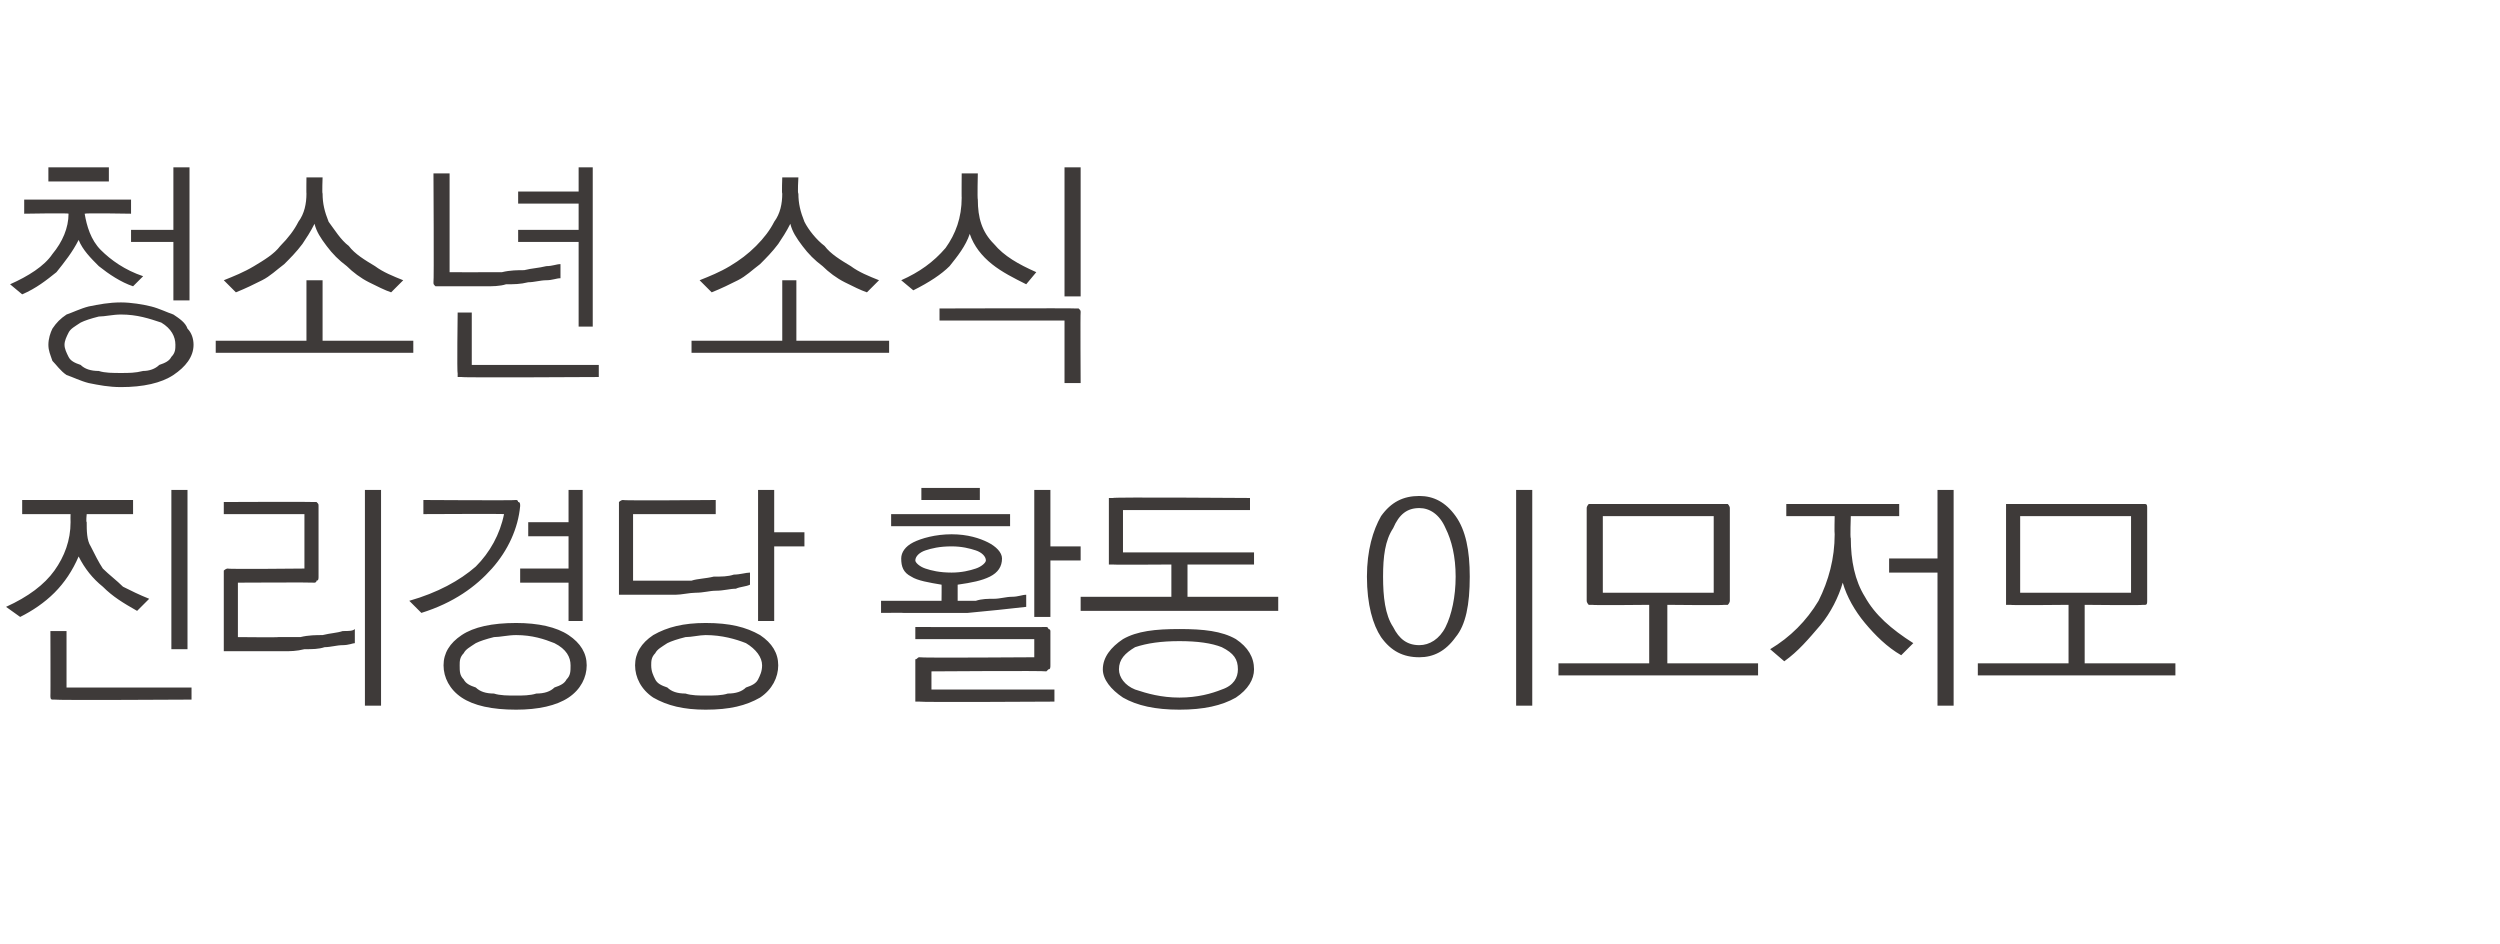
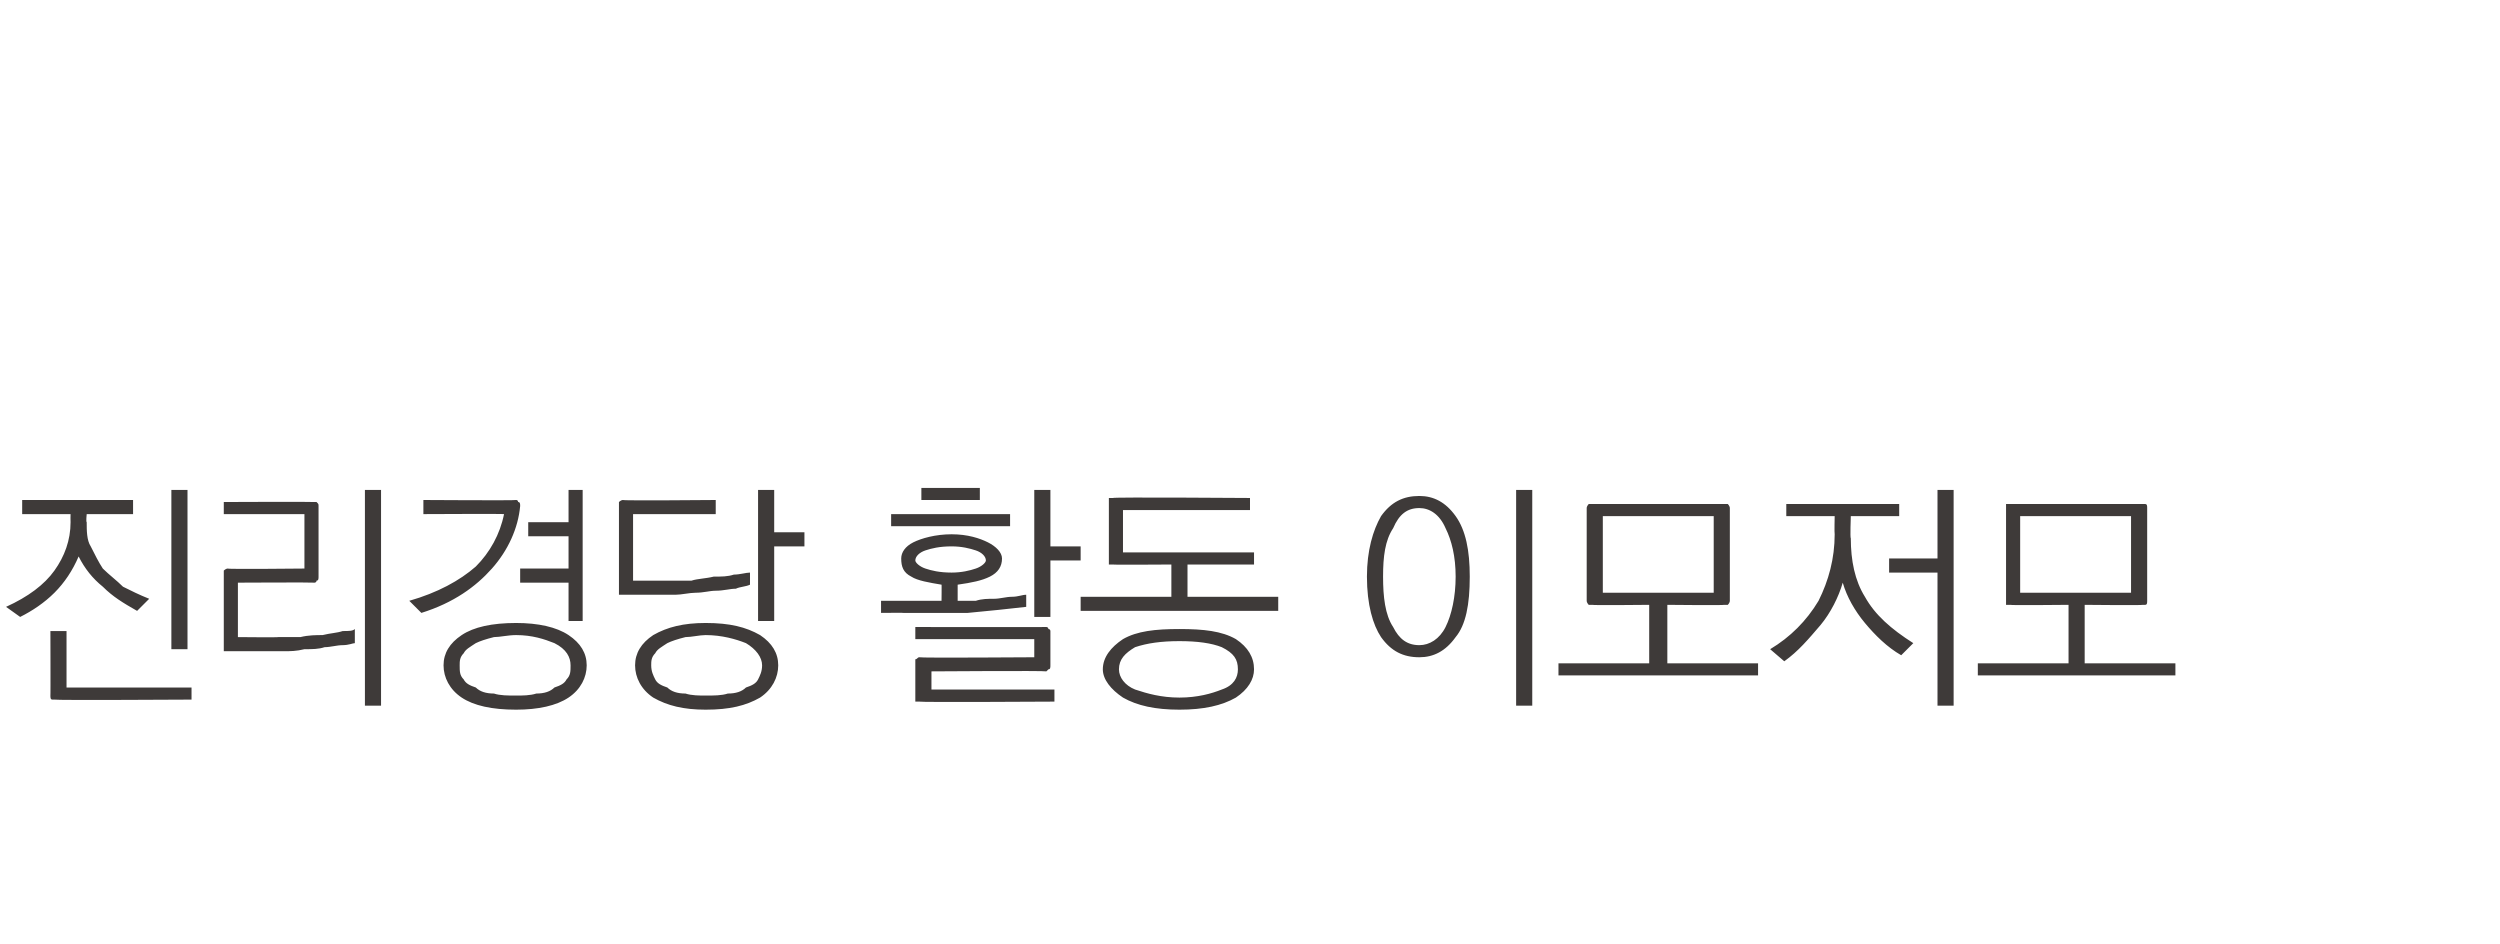
<svg xmlns="http://www.w3.org/2000/svg" version="1.1" width="124px" height="46.8px" viewBox="0 -1 124 46.8" style="top:-1px">
  <desc>청소년 소식 진리경당 활동 이모저모</desc>
  <defs />
  <g id="Polygon11301">
    <path d="M 1.1 23.8 L 6.6 23.8 L 6.6 24.5 L 4.3 24.5 C 4.3 24.5 4.26 24.89 4.3 24.9 C 4.3 25.3 4.3 25.8 4.5 26.1 C 4.7 26.5 4.9 26.9 5.1 27.2 C 5.4 27.5 5.8 27.8 6.1 28.1 C 6.5 28.3 6.9 28.5 7.4 28.7 C 7.4 28.7 6.8 29.3 6.8 29.3 C 6.1 28.9 5.6 28.6 5.1 28.1 C 4.6 27.7 4.2 27.2 3.9 26.6 C 3.6 27.3 3.2 27.9 2.7 28.4 C 2.2 28.9 1.6 29.3 1 29.6 C 1 29.6 0.3 29.1 0.3 29.1 C 1.4 28.6 2.2 28 2.7 27.3 C 3.2 26.6 3.5 25.8 3.5 24.9 C 3.49 24.89 3.5 24.5 3.5 24.5 L 1.1 24.5 L 1.1 23.8 Z M 8.5 23.3 L 9.3 23.3 L 9.3 31.2 L 8.5 31.2 L 8.5 23.3 Z M 2.7 33.7 C 2.6 33.7 2.6 33.7 2.6 33.7 C 2.5 33.7 2.5 33.6 2.5 33.5 C 2.51 33.52 2.5 30.3 2.5 30.3 L 3.3 30.3 L 3.3 33.1 L 9.5 33.1 L 9.5 33.7 C 9.5 33.7 2.74 33.74 2.7 33.7 Z M 11.3 31.3 C 11.2 31.3 11.1 31.3 11.1 31.3 C 11.1 31.2 11.1 31.2 11.1 31.1 C 11.1 31.1 11.1 27.5 11.1 27.5 C 11.1 27.4 11.1 27.3 11.1 27.3 C 11.1 27.3 11.2 27.2 11.3 27.2 C 11.29 27.24 15.1 27.2 15.1 27.2 L 15.1 24.5 L 11.1 24.5 L 11.1 23.9 C 11.1 23.9 15.56 23.88 15.6 23.9 C 15.6 23.9 15.7 23.9 15.7 23.9 C 15.8 24 15.8 24 15.8 24.1 C 15.8 24.1 15.8 27.6 15.8 27.6 C 15.8 27.7 15.8 27.8 15.7 27.8 C 15.7 27.9 15.6 27.9 15.6 27.9 C 15.56 27.88 11.8 27.9 11.8 27.9 L 11.8 30.6 C 11.8 30.6 13.82 30.62 13.8 30.6 C 14.2 30.6 14.6 30.6 14.9 30.6 C 15.3 30.5 15.7 30.5 16 30.5 C 16.4 30.4 16.7 30.4 17 30.3 C 17.3 30.3 17.5 30.3 17.6 30.2 C 17.6 30.2 17.6 30.9 17.6 30.9 C 17.5 30.9 17.3 31 17 31 C 16.7 31 16.4 31.1 16.1 31.1 C 15.8 31.2 15.5 31.2 15.1 31.2 C 14.7 31.3 14.4 31.3 14.1 31.3 C 13.7 31.3 13.4 31.3 13.1 31.3 C 12.8 31.3 12.5 31.3 12.2 31.3 C 12 31.3 11.7 31.3 11.6 31.3 C 11.4 31.3 11.3 31.3 11.3 31.3 Z M 18.1 23.3 L 18.9 23.3 L 18.9 34 L 18.1 34 L 18.1 23.3 Z M 25.6 23.8 C 25.7 23.8 25.7 23.9 25.7 23.9 C 25.8 23.9 25.8 24 25.8 24.1 C 25.7 25.2 25.2 26.3 24.4 27.2 C 23.6 28.1 22.5 28.9 20.9 29.4 C 20.9 29.4 20.3 28.8 20.3 28.8 C 21.7 28.4 22.8 27.8 23.6 27.1 C 24.3 26.4 24.8 25.5 25 24.5 C 25 24.48 21 24.5 21 24.5 L 21 23.8 C 21 23.8 25.58 23.83 25.6 23.8 Z M 28.2 23.3 L 28.9 23.3 L 28.9 29.8 L 28.2 29.8 L 28.2 27.9 L 25.8 27.9 L 25.8 27.2 L 28.2 27.2 L 28.2 25.6 L 26.2 25.6 L 26.2 24.9 L 28.2 24.9 L 28.2 23.3 Z M 25.6 29.9 C 26.7 29.9 27.6 30.1 28.2 30.5 C 28.8 30.9 29.1 31.4 29.1 32 C 29.1 32.6 28.8 33.2 28.2 33.6 C 27.6 34 26.7 34.2 25.6 34.2 C 24.4 34.2 23.5 34 22.9 33.6 C 22.3 33.2 22 32.6 22 32 C 22 31.4 22.3 30.9 22.9 30.5 C 23.5 30.1 24.4 29.9 25.6 29.9 Z M 25.6 30.5 C 25.2 30.5 24.8 30.6 24.5 30.6 C 24.1 30.7 23.8 30.8 23.6 30.9 C 23.3 31.1 23.1 31.2 23 31.4 C 22.8 31.6 22.8 31.8 22.8 32 C 22.8 32.3 22.8 32.5 23 32.7 C 23.1 32.9 23.3 33 23.6 33.1 C 23.8 33.3 24.1 33.4 24.5 33.4 C 24.8 33.5 25.2 33.5 25.6 33.5 C 25.9 33.5 26.3 33.5 26.6 33.4 C 27 33.4 27.3 33.3 27.5 33.1 C 27.8 33 28 32.9 28.1 32.7 C 28.3 32.5 28.3 32.3 28.3 32 C 28.3 31.6 28.1 31.2 27.5 30.9 C 27 30.7 26.4 30.5 25.6 30.5 Z M 30.9 23.8 C 30.89 23.84 35.5 23.8 35.5 23.8 L 35.5 24.5 L 31.4 24.5 L 31.4 27.8 C 31.4 27.8 33.24 27.8 33.2 27.8 C 33.5 27.8 33.9 27.8 34.3 27.8 C 34.6 27.7 35 27.7 35.4 27.6 C 35.8 27.6 36.1 27.6 36.4 27.5 C 36.7 27.5 37 27.4 37.2 27.4 C 37.2 27.4 37.2 28 37.2 28 C 37 28.1 36.7 28.1 36.5 28.2 C 36.2 28.2 35.9 28.3 35.5 28.3 C 35.2 28.3 34.9 28.4 34.5 28.4 C 34.2 28.4 33.8 28.5 33.5 28.5 C 33.2 28.5 32.9 28.5 32.6 28.5 C 32.3 28.5 32 28.5 31.8 28.5 C 31.5 28.5 31.3 28.5 31.1 28.5 C 31 28.5 30.9 28.5 30.9 28.5 C 30.8 28.5 30.7 28.5 30.7 28.5 C 30.7 28.4 30.7 28.4 30.7 28.3 C 30.7 28.3 30.7 24.1 30.7 24.1 C 30.7 24 30.7 23.9 30.7 23.9 C 30.7 23.9 30.8 23.8 30.9 23.8 Z M 37.6 23.3 L 38.4 23.3 L 38.4 25.4 L 39.9 25.4 L 39.9 26.1 L 38.4 26.1 L 38.4 29.8 L 37.6 29.8 L 37.6 23.3 Z M 35 29.9 C 36.2 29.9 37 30.1 37.7 30.5 C 38.3 30.9 38.6 31.4 38.6 32 C 38.6 32.6 38.3 33.2 37.7 33.6 C 37 34 36.2 34.2 35 34.2 C 33.9 34.2 33.1 34 32.4 33.6 C 31.8 33.2 31.5 32.6 31.5 32 C 31.5 31.4 31.8 30.9 32.4 30.5 C 33.1 30.1 33.9 29.9 35 29.9 Z M 35 30.5 C 34.7 30.5 34.3 30.6 34 30.6 C 33.6 30.7 33.3 30.8 33.1 30.9 C 32.8 31.1 32.6 31.2 32.5 31.4 C 32.3 31.6 32.3 31.8 32.3 32 C 32.3 32.3 32.4 32.5 32.5 32.7 C 32.6 32.9 32.8 33 33.1 33.1 C 33.3 33.3 33.6 33.4 34 33.4 C 34.3 33.5 34.7 33.5 35 33.5 C 35.4 33.5 35.8 33.5 36.1 33.4 C 36.5 33.4 36.8 33.3 37 33.1 C 37.3 33 37.5 32.9 37.6 32.7 C 37.7 32.5 37.8 32.3 37.8 32 C 37.8 31.6 37.5 31.2 37 30.9 C 36.5 30.7 35.8 30.5 35 30.5 Z M 45.7 23.2 L 48.6 23.2 L 48.6 23.8 L 45.7 23.8 L 45.7 23.2 Z M 44.7 26.7 C 44.7 26.4 44.9 26.1 45.3 25.9 C 45.7 25.7 46.4 25.5 47.2 25.5 C 48 25.5 48.6 25.7 49 25.9 C 49.4 26.1 49.7 26.4 49.7 26.7 C 49.7 27.1 49.5 27.4 49.1 27.6 C 48.7 27.8 48.2 27.9 47.5 28 C 47.5 28 47.5 28.8 47.5 28.8 C 47.8 28.8 48.1 28.8 48.4 28.8 C 48.7 28.7 49 28.7 49.3 28.7 C 49.6 28.7 49.9 28.6 50.2 28.6 C 50.5 28.6 50.7 28.5 50.9 28.5 C 50.9 28.5 50.9 29.1 50.9 29.1 C 50 29.2 49.1 29.3 48 29.4 C 47 29.4 46 29.4 44.8 29.4 C 44.84 29.39 43.7 29.4 43.7 29.4 L 43.7 28.8 L 46.7 28.8 C 46.7 28.8 46.71 27.96 46.7 28 C 46.1 27.9 45.5 27.8 45.2 27.6 C 44.8 27.4 44.7 27.1 44.7 26.7 Z M 48.9 26.8 C 48.9 26.6 48.7 26.4 48.4 26.3 C 48.1 26.2 47.7 26.1 47.2 26.1 C 46.6 26.1 46.2 26.2 45.9 26.3 C 45.6 26.4 45.4 26.6 45.4 26.8 C 45.4 26.9 45.6 27.1 45.9 27.2 C 46.2 27.3 46.6 27.4 47.2 27.4 C 47.7 27.4 48.1 27.3 48.4 27.2 C 48.7 27.1 48.9 26.9 48.9 26.8 Z M 44.2 25.1 L 44.2 24.5 L 50.1 24.5 L 50.1 25.1 L 44.2 25.1 Z M 51.3 23.3 L 52.1 23.3 L 52.1 26.1 L 53.6 26.1 L 53.6 26.8 L 52.1 26.8 L 52.1 29.6 L 51.3 29.6 L 51.3 23.3 Z M 51.9 30.1 C 51.9 30.1 52 30.1 52 30.2 C 52.1 30.2 52.1 30.3 52.1 30.3 C 52.1 30.3 52.1 32 52.1 32 C 52.1 32.1 52.1 32.2 52 32.2 C 52 32.2 51.9 32.3 51.9 32.3 C 51.85 32.26 46.2 32.3 46.2 32.3 L 46.2 33.2 L 52.3 33.2 L 52.3 33.8 C 52.3 33.8 45.62 33.84 45.6 33.8 C 45.5 33.8 45.5 33.8 45.4 33.8 C 45.4 33.8 45.4 33.7 45.4 33.6 C 45.4 33.6 45.4 31.9 45.4 31.9 C 45.4 31.8 45.4 31.7 45.4 31.7 C 45.5 31.7 45.5 31.6 45.6 31.6 C 45.62 31.64 51.3 31.6 51.3 31.6 L 51.3 30.7 L 45.4 30.7 L 45.4 30.1 C 45.4 30.1 51.85 30.11 51.9 30.1 Z M 55.2 23.7 C 55.18 23.65 62 23.7 62 23.7 L 62 24.3 L 55.7 24.3 L 55.7 26.4 L 62.2 26.4 L 62.2 27 L 58.9 27 L 58.9 28.6 L 63.4 28.6 L 63.4 29.3 L 53.6 29.3 L 53.6 28.6 L 58.1 28.6 L 58.1 27 C 58.1 27 55.18 27.02 55.2 27 C 55.1 27 55 27 55 27 C 55 26.9 55 26.9 55 26.8 C 55 26.8 55 23.9 55 23.9 C 55 23.8 55 23.8 55 23.7 C 55 23.7 55.1 23.7 55.2 23.7 Z M 58.5 30.2 C 59.7 30.2 60.6 30.3 61.3 30.7 C 61.9 31.1 62.2 31.6 62.2 32.2 C 62.2 32.7 61.9 33.2 61.3 33.6 C 60.6 34 59.7 34.2 58.5 34.2 C 57.3 34.2 56.4 34 55.7 33.6 C 55.1 33.2 54.7 32.7 54.7 32.2 C 54.7 31.6 55.1 31.1 55.7 30.7 C 56.4 30.3 57.3 30.2 58.5 30.2 Z M 58.5 30.8 C 57.6 30.8 56.9 30.9 56.3 31.1 C 55.8 31.4 55.5 31.7 55.5 32.2 C 55.5 32.6 55.8 33 56.3 33.2 C 56.9 33.4 57.6 33.6 58.5 33.6 C 59.4 33.6 60.1 33.4 60.6 33.2 C 61.2 33 61.4 32.6 61.4 32.2 C 61.4 31.7 61.2 31.4 60.6 31.1 C 60.1 30.9 59.4 30.8 58.5 30.8 Z M 70.4 23.6 C 71.1 23.6 71.7 23.9 72.2 24.6 C 72.7 25.3 72.9 26.3 72.9 27.6 C 72.9 29 72.7 30 72.2 30.6 C 71.7 31.3 71.1 31.6 70.4 31.6 C 69.6 31.6 69 31.3 68.5 30.6 C 68.1 30 67.8 29 67.8 27.6 C 67.8 26.3 68.1 25.3 68.5 24.6 C 69 23.9 69.6 23.6 70.4 23.6 Z M 70.4 24.2 C 69.8 24.2 69.4 24.5 69.1 25.2 C 68.7 25.8 68.6 26.6 68.6 27.6 C 68.6 28.6 68.7 29.5 69.1 30.1 C 69.4 30.7 69.8 31 70.4 31 C 70.9 31 71.4 30.7 71.7 30.1 C 72 29.5 72.2 28.6 72.2 27.6 C 72.2 26.6 72 25.8 71.7 25.2 C 71.4 24.5 70.9 24.2 70.4 24.2 Z M 75.2 23.3 L 76 23.3 L 76 34 L 75.2 34 L 75.2 23.3 Z M 79.5 24.6 L 79.5 28.4 L 85 28.4 L 85 24.6 L 79.5 24.6 Z M 85.8 28.8 C 85.8 28.9 85.7 29 85.7 29 C 85.7 29 85.6 29 85.5 29 C 85.54 29.03 82.7 29 82.7 29 L 82.7 31.9 L 87.2 31.9 L 87.2 32.5 L 77.3 32.5 L 77.3 31.9 L 81.8 31.9 L 81.8 29 C 81.8 29 78.97 29.03 79 29 C 78.9 29 78.8 29 78.8 29 C 78.8 29 78.7 28.9 78.7 28.8 C 78.7 28.8 78.7 24.2 78.7 24.2 C 78.7 24.1 78.8 24 78.8 24 C 78.8 24 78.9 24 79 24 C 79 24 85.5 24 85.5 24 C 85.6 24 85.7 24 85.7 24 C 85.7 24 85.8 24.1 85.8 24.2 C 85.8 24.2 85.8 28.8 85.8 28.8 Z M 88.6 24 L 94.2 24 L 94.2 24.6 L 91.8 24.6 C 91.8 24.6 91.76 25.7 91.8 25.7 C 91.8 26.8 92 27.8 92.5 28.6 C 93 29.5 93.8 30.2 94.9 30.9 C 94.9 30.9 94.3 31.5 94.3 31.5 C 93.6 31.1 93 30.5 92.5 29.9 C 92 29.3 91.6 28.6 91.4 27.9 C 91.2 28.6 90.8 29.4 90.3 30 C 89.7 30.7 89.2 31.3 88.5 31.8 C 88.5 31.8 87.8 31.2 87.8 31.2 C 88.8 30.6 89.6 29.8 90.2 28.8 C 90.7 27.8 91 26.7 91 25.5 C 90.98 25.46 91 24.6 91 24.6 L 88.6 24.6 L 88.6 24 Z M 96.1 23.3 L 96.9 23.3 L 96.9 34 L 96.1 34 L 96.1 27.4 L 93.7 27.4 L 93.7 26.7 L 96.1 26.7 L 96.1 23.3 Z M 100.2 24.6 L 100.2 28.4 L 105.7 28.4 L 105.7 24.6 L 100.2 24.6 Z M 106.5 28.8 C 106.5 28.9 106.5 29 106.4 29 C 106.4 29 106.4 29 106.3 29 C 106.27 29.03 103.4 29 103.4 29 L 103.4 31.9 L 107.9 31.9 L 107.9 32.5 L 98.1 32.5 L 98.1 31.9 L 102.6 31.9 L 102.6 29 C 102.6 29 99.7 29.03 99.7 29 C 99.6 29 99.5 29 99.5 29 C 99.5 29 99.5 28.9 99.5 28.8 C 99.5 28.8 99.5 24.2 99.5 24.2 C 99.5 24.1 99.5 24 99.5 24 C 99.5 24 99.6 24 99.7 24 C 99.7 24 106.3 24 106.3 24 C 106.4 24 106.4 24 106.4 24 C 106.5 24 106.5 24.1 106.5 24.2 C 106.5 24.2 106.5 28.8 106.5 28.8 Z " stroke="none" fill="#3e3a39" />
  </g>
  <g id="Polygon11300">
-     <path d="M 2.4 7.3 L 5.4 7.3 L 5.4 8 L 2.4 8 L 2.4 7.3 Z M 1.2 8.9 L 6.5 8.9 L 6.5 9.6 C 6.5 9.6 4.22 9.56 4.2 9.6 C 4.3 10.2 4.5 10.9 5 11.4 C 5.5 11.9 6.2 12.4 7.1 12.7 C 7.1 12.7 6.6 13.2 6.6 13.2 C 6 13 5.4 12.6 4.9 12.2 C 4.5 11.8 4.1 11.4 3.9 10.9 C 3.6 11.5 3.2 12 2.8 12.5 C 2.3 12.9 1.8 13.3 1.1 13.6 C 1.1 13.6 0.5 13.1 0.5 13.1 C 1.4 12.7 2.2 12.2 2.6 11.6 C 3.1 11 3.4 10.3 3.4 9.6 C 3.44 9.56 1.2 9.6 1.2 9.6 L 1.2 8.9 Z M 8.6 7.3 L 9.4 7.3 L 9.4 13.9 L 8.6 13.9 L 8.6 11 L 6.5 11 L 6.5 10.4 L 8.6 10.4 L 8.6 7.3 Z M 6 14 C 6.5 14 7.1 14.1 7.5 14.2 C 7.9 14.3 8.3 14.5 8.6 14.6 C 8.9 14.8 9.2 15 9.3 15.3 C 9.5 15.5 9.6 15.8 9.6 16.1 C 9.6 16.7 9.2 17.2 8.6 17.6 C 8 18 7.1 18.2 6 18.2 C 5.4 18.2 4.9 18.1 4.4 18 C 4 17.9 3.6 17.7 3.3 17.6 C 3 17.4 2.8 17.1 2.6 16.9 C 2.5 16.6 2.4 16.4 2.4 16.1 C 2.4 15.8 2.5 15.5 2.6 15.3 C 2.8 15 3 14.8 3.3 14.6 C 3.6 14.5 4 14.3 4.4 14.2 C 4.9 14.1 5.4 14 6 14 Z M 6 14.6 C 5.6 14.6 5.2 14.7 4.9 14.7 C 4.5 14.8 4.2 14.9 4 15 C 3.7 15.2 3.5 15.3 3.4 15.5 C 3.3 15.7 3.2 15.9 3.2 16.1 C 3.2 16.3 3.3 16.5 3.4 16.7 C 3.5 16.9 3.7 17 4 17.1 C 4.2 17.3 4.5 17.4 4.9 17.4 C 5.2 17.5 5.6 17.5 6 17.5 C 6.4 17.5 6.7 17.5 7.1 17.4 C 7.4 17.4 7.7 17.3 7.9 17.1 C 8.2 17 8.4 16.9 8.5 16.7 C 8.7 16.5 8.7 16.3 8.7 16.1 C 8.7 15.7 8.5 15.3 8 15 C 7.4 14.8 6.8 14.6 6 14.6 Z M 15.2 7.8 L 16 7.8 C 16 7.8 15.97 8.62 16 8.6 C 16 9.1 16.1 9.5 16.3 10 C 16.6 10.4 16.9 10.9 17.3 11.2 C 17.6 11.6 18.1 11.9 18.6 12.2 C 19 12.5 19.5 12.7 20 12.9 C 20 12.9 19.4 13.5 19.4 13.5 C 19.1 13.4 18.7 13.2 18.3 13 C 17.9 12.8 17.5 12.5 17.2 12.2 C 16.8 11.9 16.5 11.6 16.2 11.2 C 15.9 10.8 15.7 10.5 15.6 10.1 C 15.4 10.5 15.2 10.8 15 11.1 C 14.7 11.5 14.4 11.8 14.1 12.1 C 13.7 12.4 13.4 12.7 13 12.9 C 12.6 13.1 12.2 13.3 11.7 13.5 C 11.7 13.5 11.1 12.9 11.1 12.9 C 11.6 12.7 12.1 12.5 12.6 12.2 C 13.1 11.9 13.6 11.6 13.9 11.2 C 14.3 10.8 14.6 10.4 14.8 10 C 15.1 9.6 15.2 9.1 15.2 8.6 C 15.19 8.62 15.2 7.8 15.2 7.8 Z M 15.2 12.9 L 16 12.9 L 16 15.9 L 20.5 15.9 L 20.5 16.5 L 10.7 16.5 L 10.7 15.9 L 15.2 15.9 L 15.2 12.9 Z M 21.8 13.2 C 21.7 13.2 21.6 13.2 21.6 13.2 C 21.5 13.1 21.5 13.1 21.5 13 C 21.53 12.99 21.5 7.6 21.5 7.6 L 22.3 7.6 L 22.3 12.5 C 22.3 12.5 23.88 12.51 23.9 12.5 C 24.2 12.5 24.5 12.5 24.9 12.5 C 25.3 12.4 25.7 12.4 26 12.4 C 26.4 12.3 26.7 12.3 27.1 12.2 C 27.4 12.2 27.6 12.1 27.8 12.1 C 27.8 12.1 27.8 12.8 27.8 12.8 C 27.6 12.8 27.4 12.9 27.1 12.9 C 26.8 12.9 26.5 13 26.2 13 C 25.8 13.1 25.5 13.1 25.1 13.1 C 24.8 13.2 24.4 13.2 24.1 13.2 C 23.8 13.2 23.5 13.2 23.3 13.2 C 23 13.2 22.7 13.2 22.5 13.2 C 22.3 13.2 22.1 13.2 22 13.2 C 21.9 13.2 21.8 13.2 21.8 13.2 Z M 28.7 7.3 L 29.4 7.3 L 29.4 15.2 L 28.7 15.2 L 28.7 11 L 25.7 11 L 25.7 10.4 L 28.7 10.4 L 28.7 9.1 L 25.7 9.1 L 25.7 8.5 L 28.7 8.5 L 28.7 7.3 Z M 22.9 17.7 C 22.8 17.7 22.7 17.7 22.7 17.7 C 22.7 17.7 22.7 17.6 22.7 17.5 C 22.66 17.52 22.7 14.5 22.7 14.5 L 23.4 14.5 L 23.4 17.1 L 29.7 17.1 L 29.7 17.7 C 29.7 17.7 22.89 17.74 22.9 17.7 Z M 38.8 7.8 L 39.6 7.8 C 39.6 7.8 39.55 8.62 39.6 8.6 C 39.6 9.1 39.7 9.5 39.9 10 C 40.1 10.4 40.5 10.9 40.9 11.2 C 41.2 11.6 41.7 11.9 42.2 12.2 C 42.6 12.5 43.1 12.7 43.6 12.9 C 43.6 12.9 43 13.5 43 13.5 C 42.7 13.4 42.3 13.2 41.9 13 C 41.5 12.8 41.1 12.5 40.8 12.2 C 40.4 11.9 40.1 11.6 39.8 11.2 C 39.5 10.8 39.3 10.5 39.2 10.1 C 39 10.5 38.8 10.8 38.6 11.1 C 38.3 11.5 38 11.8 37.7 12.1 C 37.3 12.4 37 12.7 36.6 12.9 C 36.2 13.1 35.8 13.3 35.3 13.5 C 35.3 13.5 34.7 12.9 34.7 12.9 C 35.2 12.7 35.7 12.5 36.2 12.2 C 36.7 11.9 37.1 11.6 37.5 11.2 C 37.9 10.8 38.2 10.4 38.4 10 C 38.7 9.6 38.8 9.1 38.8 8.6 C 38.77 8.62 38.8 7.8 38.8 7.8 Z M 38.8 12.9 L 39.5 12.9 L 39.5 15.9 L 44.1 15.9 L 44.1 16.5 L 34.3 16.5 L 34.3 15.9 L 38.8 15.9 L 38.8 12.9 Z M 47.7 7.6 L 48.5 7.6 C 48.5 7.6 48.47 8.85 48.5 8.9 C 48.5 9.8 48.7 10.5 49.3 11.1 C 49.8 11.7 50.5 12.1 51.4 12.5 C 51.4 12.5 50.9 13.1 50.9 13.1 C 50.3 12.8 49.7 12.5 49.2 12.1 C 48.7 11.7 48.3 11.2 48.1 10.6 C 47.9 11.2 47.5 11.7 47.1 12.2 C 46.7 12.6 46.1 13 45.3 13.4 C 45.3 13.4 44.7 12.9 44.7 12.9 C 45.6 12.5 46.3 12 46.9 11.3 C 47.4 10.6 47.7 9.8 47.7 8.8 C 47.69 8.83 47.7 7.6 47.7 7.6 Z M 52.8 7.3 L 53.6 7.3 L 53.6 13.7 L 52.8 13.7 L 52.8 7.3 Z M 53.3 14.3 C 53.4 14.3 53.5 14.3 53.5 14.3 C 53.6 14.4 53.6 14.4 53.6 14.5 C 53.58 14.5 53.6 18 53.6 18 L 52.8 18 L 52.8 14.9 L 46.6 14.9 L 46.6 14.3 C 46.6 14.3 53.35 14.28 53.3 14.3 Z " stroke="none" fill="#3e3a39" />
-   </g>
+     </g>
</svg>